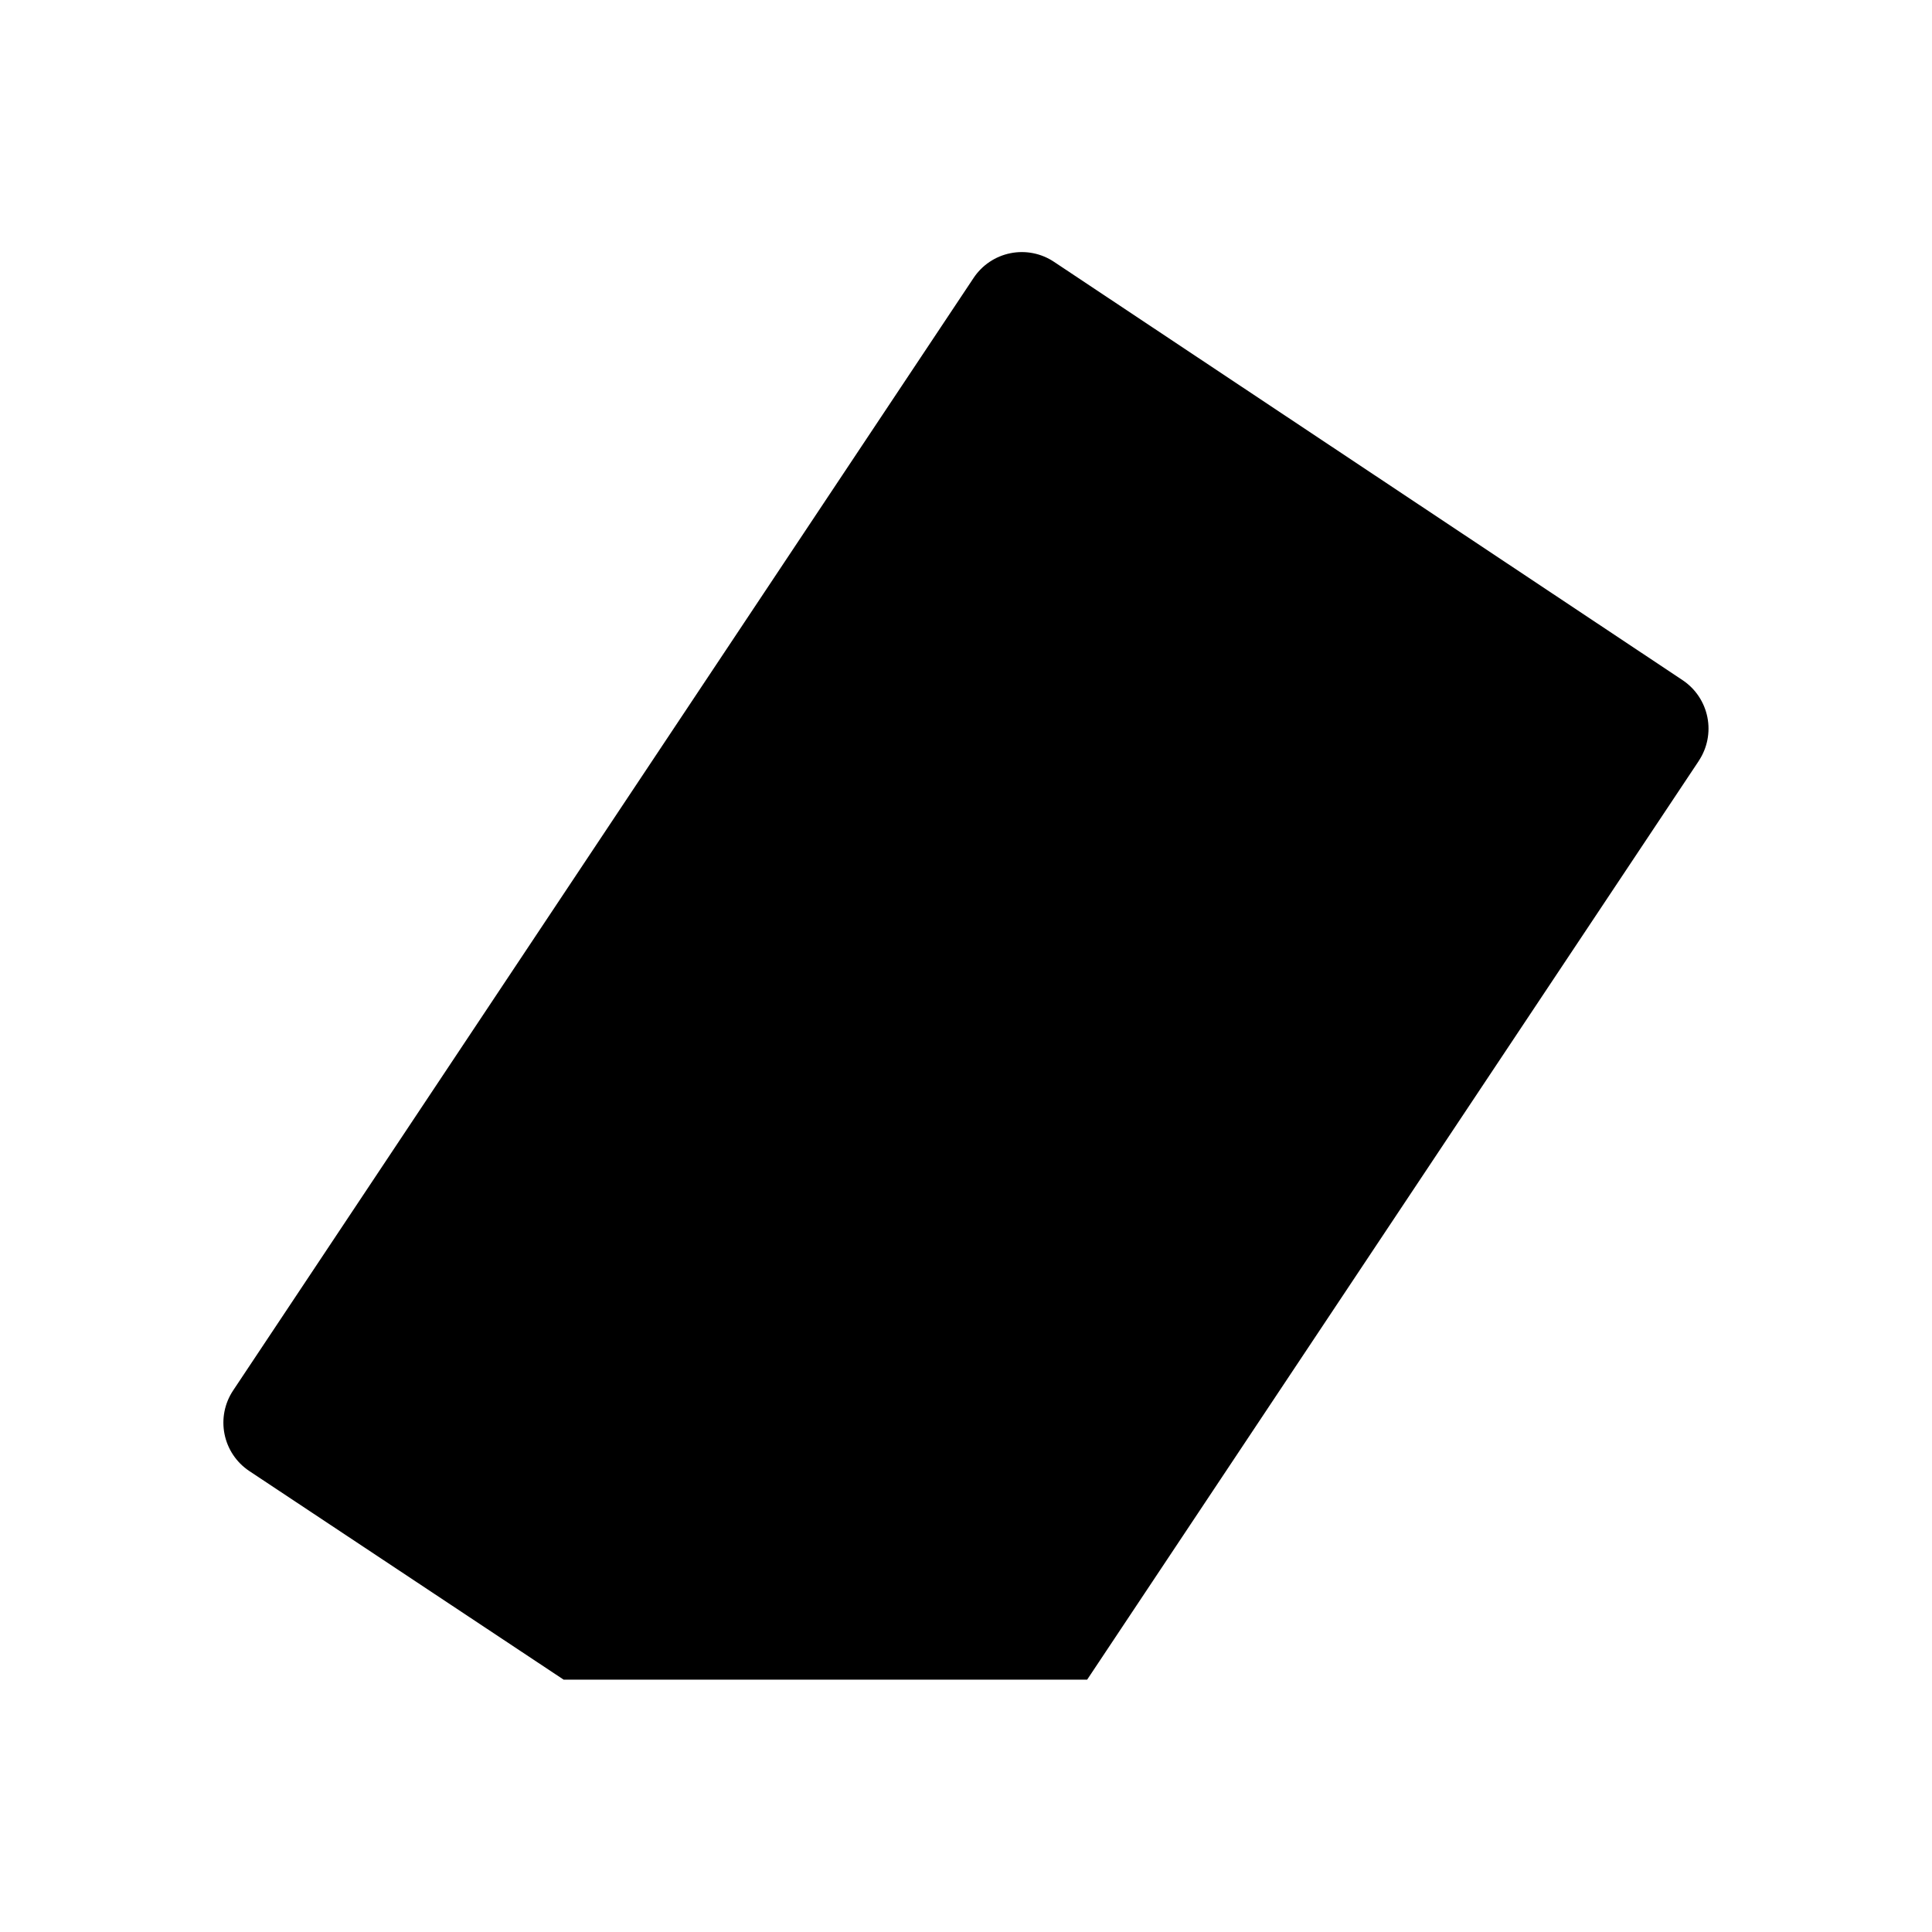
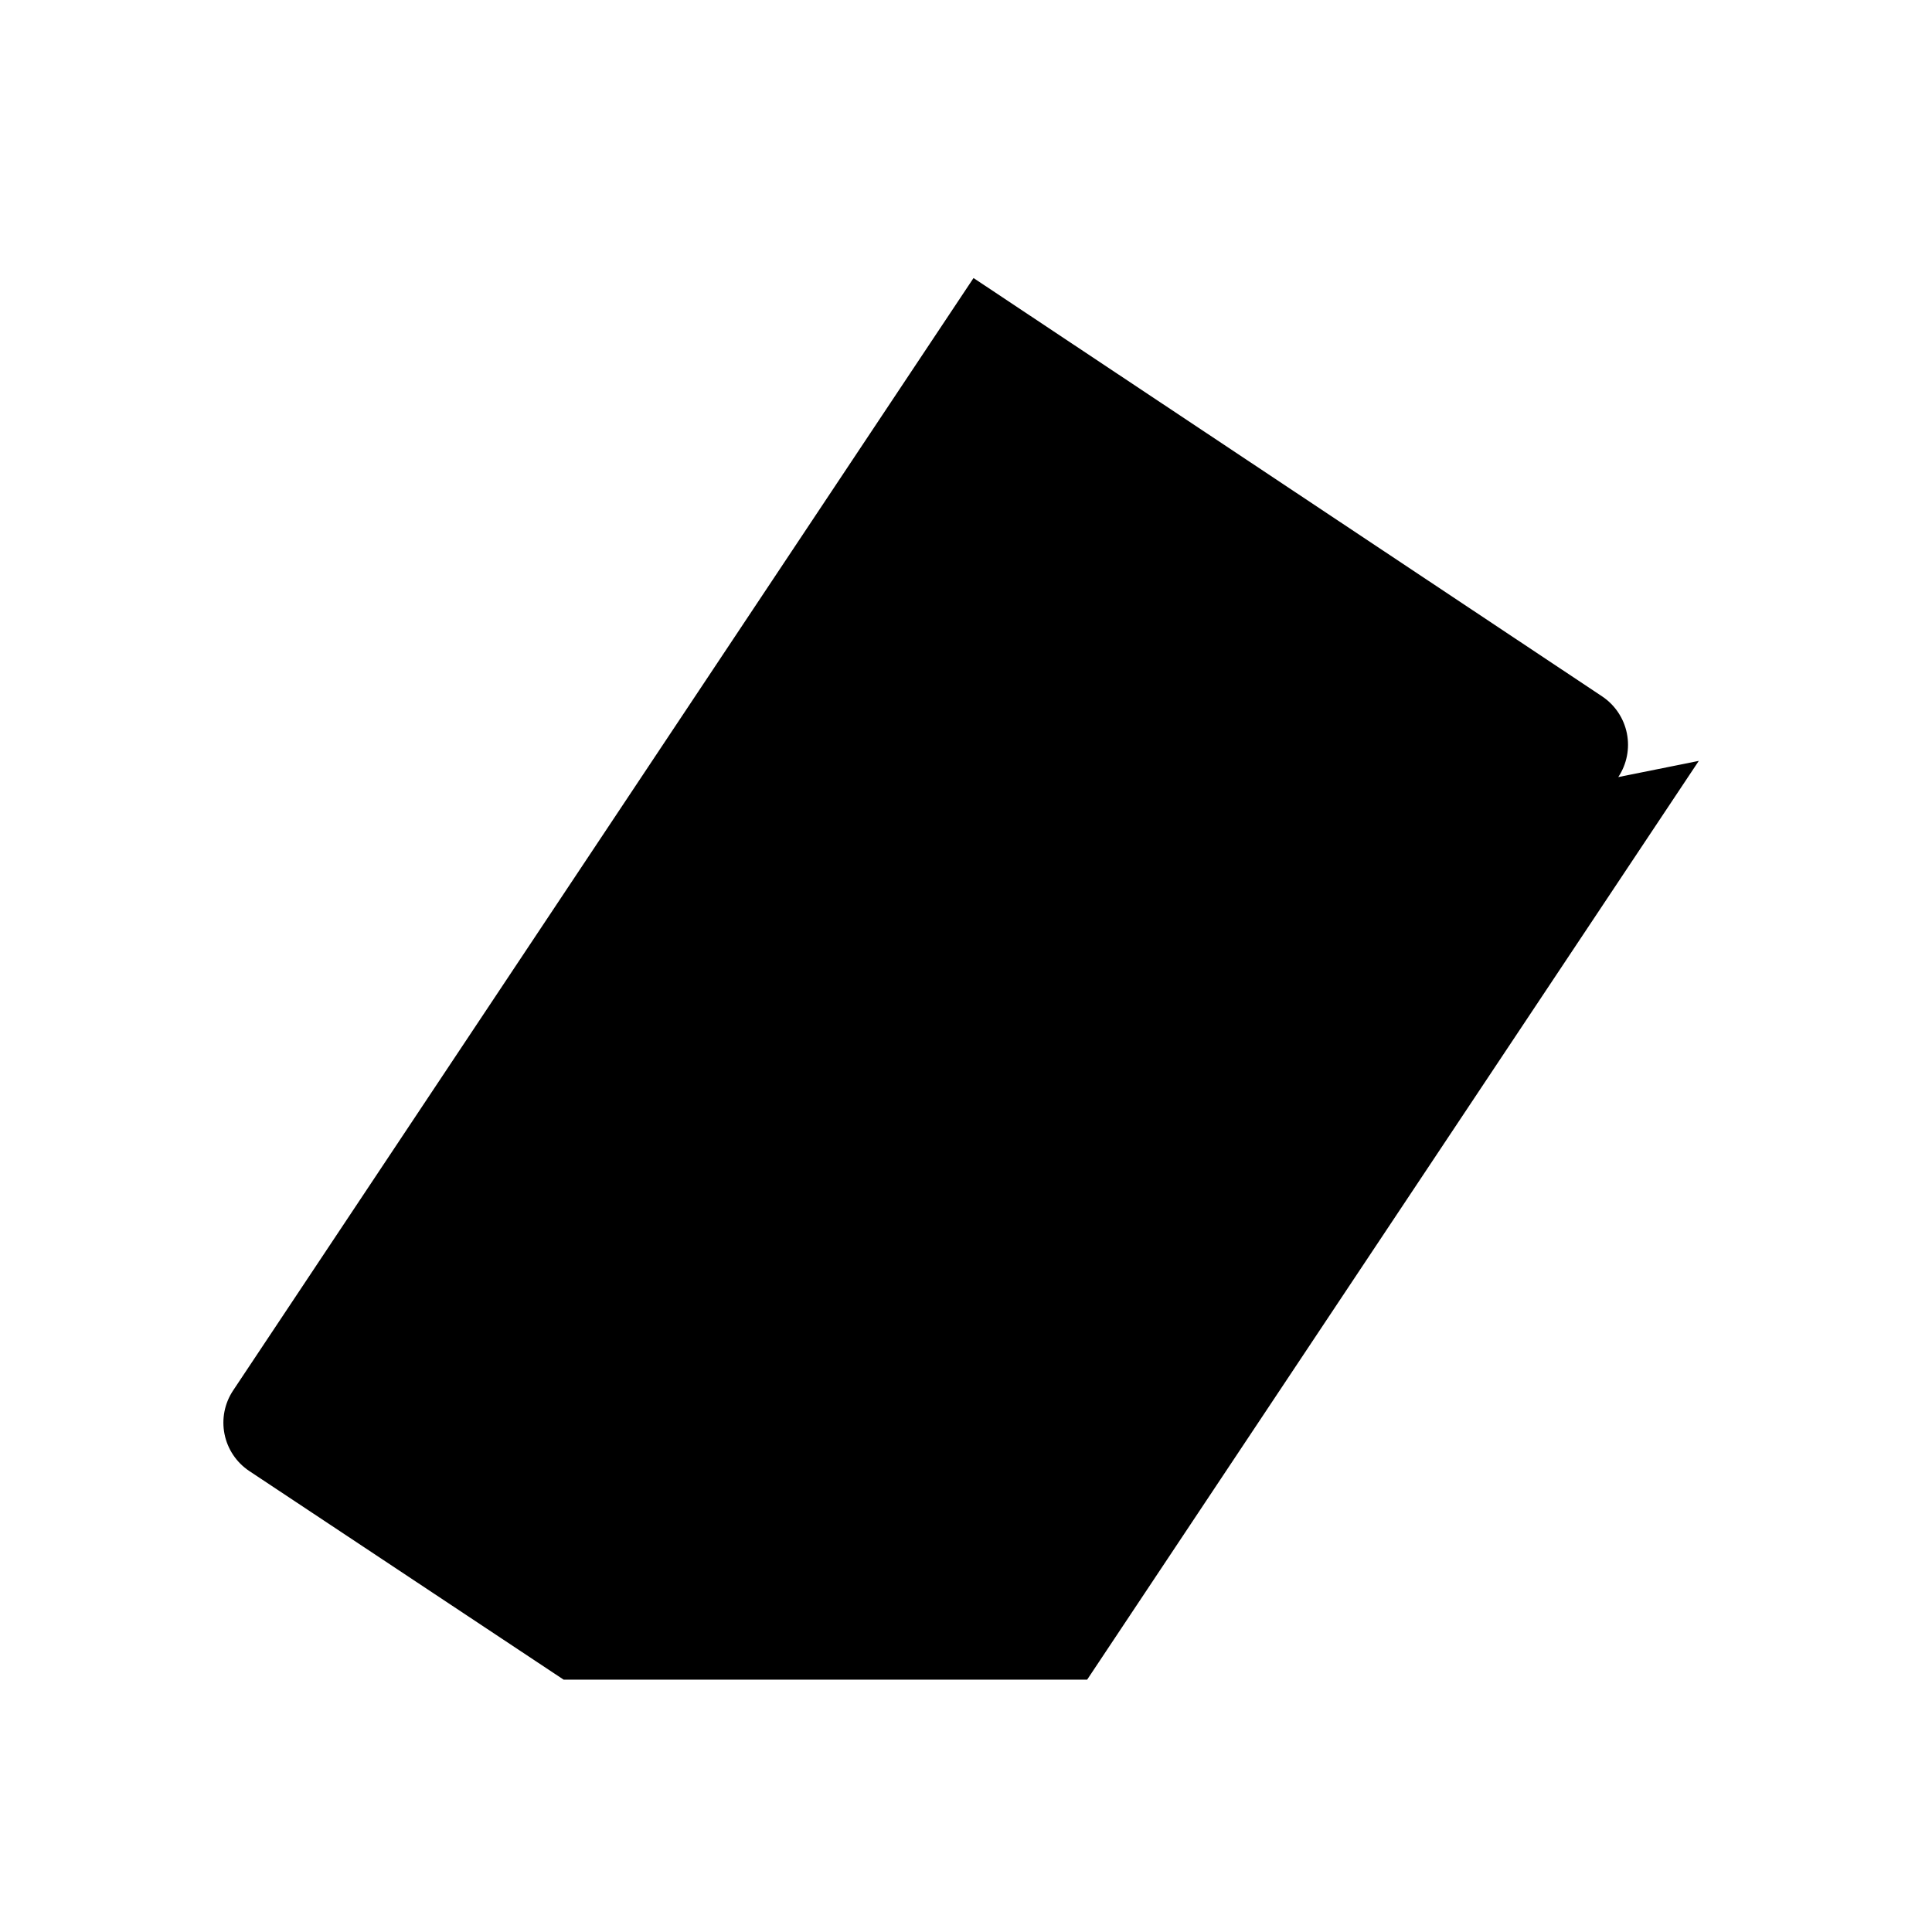
<svg xmlns="http://www.w3.org/2000/svg" fill="#000000" width="800px" height="800px" version="1.1" viewBox="144 144 512 512">
-   <path d="m594.2 345.64-162.09 243.48h-138.75l-83.324-55.301c-3.391-2.269-5.742-5.789-6.539-9.789-0.797-4 0.023-8.152 2.289-11.547l196.21-294.8c2.25-3.406 5.769-5.773 9.773-6.578 4.004-0.805 8.164 0.016 11.559 2.285l166.61 110.88h-0.004c3.394 2.273 5.746 5.801 6.543 9.809 0.797 4.004-0.027 8.164-2.289 11.562z" />
+   <path d="m594.2 345.64-162.09 243.48h-138.75l-83.324-55.301c-3.391-2.269-5.742-5.789-6.539-9.789-0.797-4 0.023-8.152 2.289-11.547l196.21-294.8l166.61 110.88h-0.004c3.394 2.273 5.746 5.801 6.543 9.809 0.797 4.004-0.027 8.164-2.289 11.562z" />
</svg>